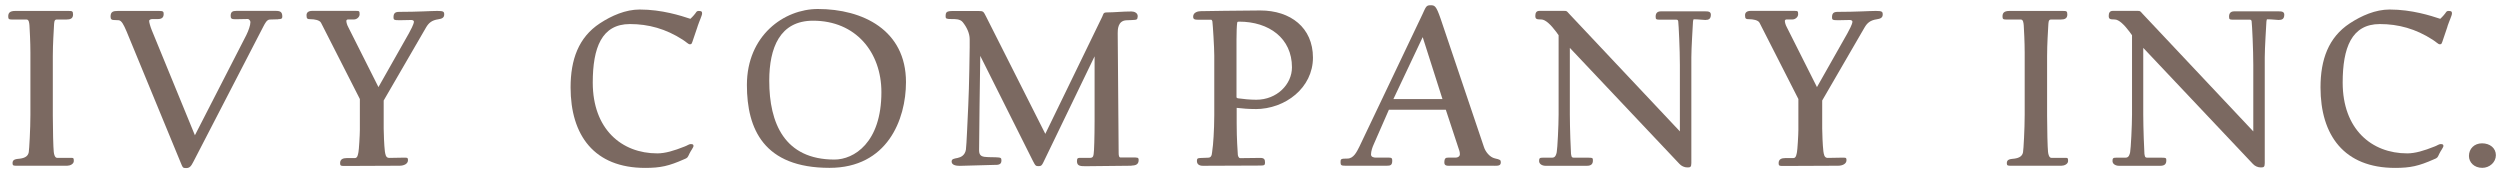
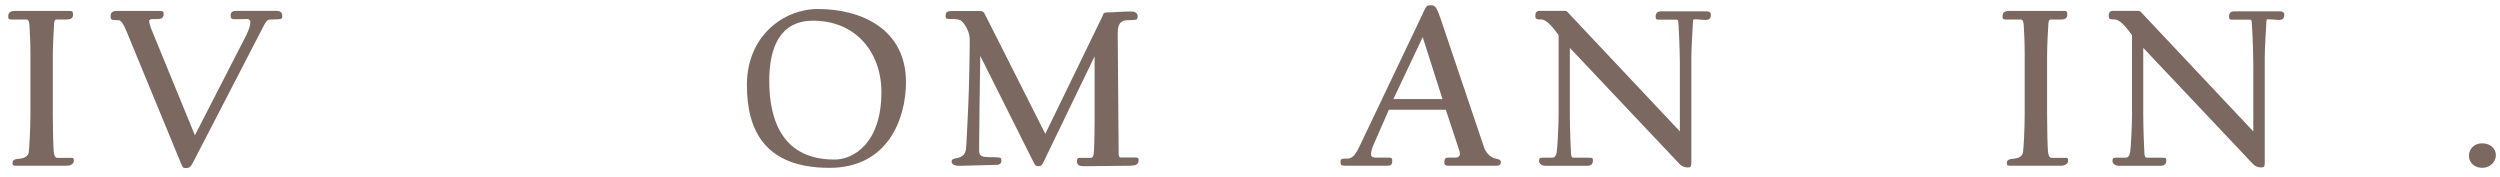
<svg xmlns="http://www.w3.org/2000/svg" version="1.1" viewBox="0 0 425.09 30.1">
  <defs>
    <style>
      .cls-1 {
        fill: #7b6961;
      }
    </style>
  </defs>
  <g>
    <g id="_レイヤー_1" data-name="レイヤー_1">
      <g>
        <path class="cls-1" d="M11.4,28.18H2.82c-.49,0-.69,0-.69-.44,0-.69.61-.69,1.3-.77.85-.12,1.34-.44,1.46-1.09.08-.44.28-3.93.28-6.36v-10.57c0-1.82-.12-3.97-.16-4.62-.04-.41-.08-1.01-.49-1.01h-2.51c-.53,0-.61-.12-.61-.53,0-.53.2-.93,1.18-.93h8.99c.69,0,.85,0,.85.61,0,.69-.48.85-1.13.85h-1.66c-.45,0-.41.57-.45,1.05-.04.89-.2,3.04-.2,5.18v10.12c0,2.35.08,5.47.16,6.16.04.44.2,1.01.57,1.01h2.15c.61,0,.69-.04.69.53,0,.53-.65.81-1.13.81" />
        <path class="cls-1" d="M47.32,3.28l-1.42.04c-.53,0-.85.69-1.09,1.13l-11.9,23c-.41.81-.65,1.13-1.26,1.13s-.57-.08-1.01-1.13L21.52,5.34c-.48-1.13-.85-1.86-1.34-1.9l-.85-.04c-.32,0-.53-.12-.53-.57,0-.85.44-.97,1.26-.97h7c.69,0,.77.12.77.53,0,.61-.37.85-.97.85h-.97c-.24,0-.53.12-.53.32,0,.24.2.97.45,1.58l7.33,17.86,8.75-17.05c.36-.73.69-1.66.69-2.19,0-.24-.24-.53-.44-.53-.61,0-1.66.04-2.15.04-.61,0-.77-.12-.77-.57,0-.69.32-.85.97-.85h6.72c.77,0,1.09.2,1.09.97,0,.32-.12.44-.69.44" />
-         <path class="cls-1" d="M74.52,3.28c-1.09.16-1.62.61-2.07,1.38l-7.21,12.43v4.78c0,.69.08,2.88.2,3.85.08.45.12,1.13.73,1.13l2.27-.04c.77,0,.93-.08.93.44,0,.61-.69.93-1.42.93l-9.15.04c-.85,0-.97,0-.97-.49,0-.65.49-.85,1.13-.85h1.38c.49,0,.53-.69.61-1.01.08-.32.24-2.96.24-3.77v-5.26l-6.6-12.96c-.24-.49-1.21-.61-1.7-.61-.65,0-.77-.08-.77-.69,0-.45.32-.73.97-.73h7.33c.65,0,.73,0,.73.57,0,.49-.49.89-.97.89h-1.01c-.2,0-.28.16-.28.24,0,.24.12.69.32,1.05l5.14,10.21,5.18-9.15c.24-.45.85-1.54.85-1.98,0-.16-.2-.28-.44-.28-.53,0-1.5.04-1.98.04-.97,0-1.05-.08-1.05-.49,0-.61.2-.93.93-.93,3.24,0,5.47-.16,6.52-.16s1.17.12,1.17.61c0,.57-.44.73-1.01.81" />
-         <path class="cls-1" d="M118.62,4.49c-.36,1.05-.49,1.42-.73,2.15-.28.85-.28.89-.61.89-.24,0-.61-.41-1.18-.77-2.88-1.86-5.83-2.67-8.99-2.67-4.82,0-6.32,4.05-6.32,9.96,0,7.9,4.9,12.03,10.97,12.03,1.34,0,2.83-.44,4.66-1.17.37-.12.73-.41,1.01-.41.32,0,.49.04.49.32,0,.24-.53.93-.69,1.3-.32.69-.32.73-.93.97-2.55,1.13-3.97,1.46-6.6,1.46-8.67,0-12.68-5.55-12.68-13.69,0-4.7,1.34-8.5,4.98-10.89,1.98-1.3,4.37-2.35,6.76-2.35,3.81,0,7.01,1.05,8.63,1.58,0,0,.53-.49.85-.93.2-.28.24-.41.57-.41.49,0,.57.12.57.44s-.44,1.22-.77,2.19" />
        <path class="cls-1" d="M141.05,28.54c-11.18,0-14.05-6.6-14.05-14.09,0-8.42,6.32-12.92,12.07-12.92,7.65,0,14.98,3.6,14.98,12.43,0,6.4-3.2,14.58-13,14.58M138.25,3.52c-5.63,0-7.45,4.58-7.45,10.21,0,7.21,2.59,13.4,11.09,13.4,3.28,0,7.98-2.83,7.98-11.46,0-6.8-4.37-12.15-11.62-12.15" />
        <path class="cls-1" d="M192.43,28.18l-7.65.08c-.97,0-1.66.04-1.66-.85,0-.57.16-.57.77-.57h1.5c.53,0,.53-.45.57-.65.08-.36.16-2.96.16-5.59v-11.02l-8.71,18.02c-.24.49-.36.65-.77.65-.53,0-.57-.04-1.01-.89l-8.95-17.86-.12,8.46s-.08,6.8-.08,7.61.4,1.01.85,1.09c.53.08,1.9.08,1.9.08.97.04,1.05.08,1.05.57,0,.77-.69.73-1.26.73l-5.83.16c-.61,0-1.38-.12-1.38-.73,0-.45.4-.49,1.01-.61.57-.12,1.26-.45,1.42-1.42.12-.85.28-5.22.4-7.53.16-3,.24-9.84.24-9.84v-1.42c0-.97-.49-2.03-1.18-2.88-.44-.57-1.38-.53-1.86-.53-.85,0-1.05-.04-1.05-.44,0-.73.12-.93,1.29-.93h4.29c.85,0,.85.08,1.29.93l10.08,19.96,9.68-19.92c.24-.49.12-.73.85-.73,1.22,0,2.55-.16,4.13-.16.45,0,1.09.24,1.05.85-.04.57-.16.57-.97.61l-.97.04c-1.46.08-1.46,1.62-1.46,2.19l.16,20.33c0,.41.04.81.32.81h1.99c.89,0,1.09-.04,1.09.44,0,.73-.49.93-1.22.93" />
-         <path class="cls-1" d="M213.44,18.54c-1.13,0-2.11-.08-3.16-.2v2.63c0,2.79.16,4.66.2,5.39.04.16.12.53.41.53.89,0,2.27-.04,3.4-.04.65,0,.81.24.81.77,0,.41-.08.53-.73.53l-9.84.04c-.69,0-1.01-.32-1.01-.81,0-.57.24-.49.97-.53l1.01-.04c.65-.04.57-.89.65-1.34.12-.61.32-3.36.32-5.87v-10.17c0-1.33-.24-5.18-.32-5.79-.04-.08-.08-.28-.2-.28h-2.02c-.77,0-1.05-.04-1.05-.53,0-.77.89-.93,1.3-.93.36,0,6.92-.12,10.12-.12,5.14,0,8.95,2.92,8.95,8.02s-4.66,8.75-9.8,8.75M210.69,3.68c-.16,0-.28,0-.32.16-.08.49-.12,1.78-.12,2.88v9.76c0,.16.08.2.28.24.85.12,2.03.24,3.08.24,3.52,0,6.07-2.63,6.07-5.51,0-4.94-3.89-7.77-8.99-7.77" />
        <path class="cls-1" d="M254.1,28.18h-7.25c-.61,0-1.26.12-1.26-.53,0-.77.24-.85.69-.85h1.26c.32,0,.69-.2.69-.57,0-.41-.12-.73-.24-1.05l-2.15-6.52h-9.68l-2.59,5.91c-.2.44-.45,1.13-.45,1.7,0,.44.49.53.81.53h2.23c.48,0,.57.12.57.53,0,.77-.32.85-.93.85h-7.01c-.73,0-.85-.08-.85-.61s.04-.61,1.17-.61c1.05,0,1.58-1.13,2.03-2.02l10.69-22.43c.61-1.3.65-1.62,1.38-1.62s.97.04,1.74,2.27l7.37,21.83c.24.77.97,1.74,1.86,1.94.89.2,1.01.28,1.01.65,0,.57-.36.61-1.09.61M241.91,6.31l-4.98,10.53h8.34l-3.36-10.53Z" />
        <path class="cls-1" d="M290.01,3.4c-.24,0-1.3-.12-1.94-.12-.16,0-.16.08-.2.41-.04.81-.28,4.49-.28,6.07v17.98c0,.69-.2.73-.69.73s-1.01-.24-1.34-.61l-18.63-19.72v11.3c0,2.31.16,6.28.2,6.72.08.37.04.65.48.65h2.43c.81,0,.81.08.81.49,0,.57-.28.89-1.01.89h-7.05c-.53,0-1.09-.28-1.09-.81,0-.49.12-.57.65-.57h1.58c.57,0,.69-.57.77-.93.12-.61.32-4.54.32-6.44V5.99l-.44-.61c-.85-1.13-1.78-2.07-2.51-2.07-.81,0-1.01-.08-1.01-.61,0-.49.16-.85.69-.85h4.21c.48,0,.44.04.85.49l18.83,20v-11.3c0-2.63-.2-6.72-.28-7.41-.04-.2-.12-.28-.28-.28h-2.67c-.81,0-.89-.04-.89-.53,0-.65.36-.89.89-.89h7.49c.48,0,1.01,0,1.01.57,0,.77-.45.89-.89.89" />
-         <path class="cls-1" d="M319.12,3.28c-1.09.16-1.62.61-2.07,1.38l-7.21,12.43v4.78c0,.69.08,2.88.2,3.85.08.45.12,1.13.73,1.13l2.27-.04c.77,0,.93-.08.93.44,0,.61-.69.93-1.42.93l-9.15.04c-.85,0-.97,0-.97-.49,0-.65.49-.85,1.13-.85h1.38c.49,0,.53-.69.61-1.01.08-.32.24-2.96.24-3.77v-5.26l-6.6-12.96c-.24-.49-1.21-.61-1.7-.61-.65,0-.77-.08-.77-.69,0-.45.32-.73.97-.73h7.33c.65,0,.73,0,.73.57,0,.49-.49.89-.97.89h-1.01c-.2,0-.28.16-.28.24,0,.24.12.69.32,1.05l5.14,10.21,5.18-9.15c.24-.45.85-1.54.85-1.98,0-.16-.2-.28-.44-.28-.53,0-1.5.04-1.98.04-.97,0-1.05-.08-1.05-.49,0-.61.2-.93.93-.93,3.24,0,5.47-.16,6.52-.16s1.17.12,1.17.61c0,.57-.44.73-1.01.81" />
        <path class="cls-1" d="M350.5,28.18h-8.58c-.49,0-.69,0-.69-.44,0-.69.61-.69,1.3-.77.85-.12,1.34-.44,1.46-1.09.08-.44.28-3.93.28-6.36v-10.57c0-1.82-.12-3.97-.16-4.62-.04-.41-.08-1.01-.49-1.01h-2.51c-.53,0-.61-.12-.61-.53,0-.53.2-.93,1.18-.93h8.99c.69,0,.85,0,.85.61,0,.69-.48.85-1.13.85h-1.66c-.45,0-.41.57-.45,1.05-.04.89-.2,3.04-.2,5.18v10.12c0,2.35.08,5.47.16,6.16.04.44.2,1.01.57,1.01h2.15c.61,0,.69-.04.69.53,0,.53-.65.81-1.13.81" />
        <path class="cls-1" d="M387.51,3.4c-.24,0-1.3-.12-1.94-.12-.16,0-.16.08-.2.41-.04.81-.28,4.49-.28,6.07v17.98c0,.69-.2.73-.69.73s-1.01-.24-1.34-.61l-18.63-19.72v11.3c0,2.31.16,6.28.2,6.72.08.37.04.65.48.65h2.43c.81,0,.81.08.81.49,0,.57-.28.89-1.01.89h-7.05c-.53,0-1.09-.28-1.09-.81,0-.49.12-.57.65-.57h1.58c.57,0,.69-.57.77-.93.12-.61.32-4.54.32-6.44V5.99l-.44-.61c-.85-1.13-1.78-2.07-2.51-2.07-.81,0-1.01-.08-1.01-.61,0-.49.16-.85.69-.85h4.21c.48,0,.44.04.85.49l18.83,20v-11.3c0-2.63-.2-6.72-.28-7.41-.04-.2-.12-.28-.28-.28h-2.67c-.81,0-.89-.04-.89-.53,0-.65.36-.89.89-.89h7.49c.48,0,1.01,0,1.01.57,0,.77-.45.89-.89.89" />
-         <path class="cls-1" d="M416.17,4.49c-.36,1.05-.49,1.42-.73,2.15-.28.85-.28.89-.61.89-.24,0-.61-.41-1.18-.77-2.88-1.86-5.83-2.67-8.99-2.67-4.82,0-6.32,4.05-6.32,9.96,0,7.9,4.9,12.03,10.97,12.03,1.34,0,2.83-.44,4.66-1.17.37-.12.73-.41,1.01-.41.32,0,.49.04.49.32,0,.24-.53.93-.69,1.3-.32.69-.32.73-.93.97-2.55,1.13-3.97,1.46-6.6,1.46-8.67,0-12.68-5.55-12.68-13.69,0-4.7,1.34-8.5,4.98-10.89,1.98-1.3,4.37-2.35,6.76-2.35,3.8,0,7,1.05,8.62,1.58,0,0,.53-.49.85-.93.2-.28.24-.41.57-.41.49,0,.57.12.57.44s-.44,1.22-.77,2.19" />
        <path class="cls-1" d="M422.08,28.54c-1.38,0-2.27-.93-2.27-2.02,0-1.22.89-2.15,2.23-2.15s2.35.81,2.35,2.02-1.09,2.15-2.31,2.15" />
      </g>
    </g>
  </g>
</svg>